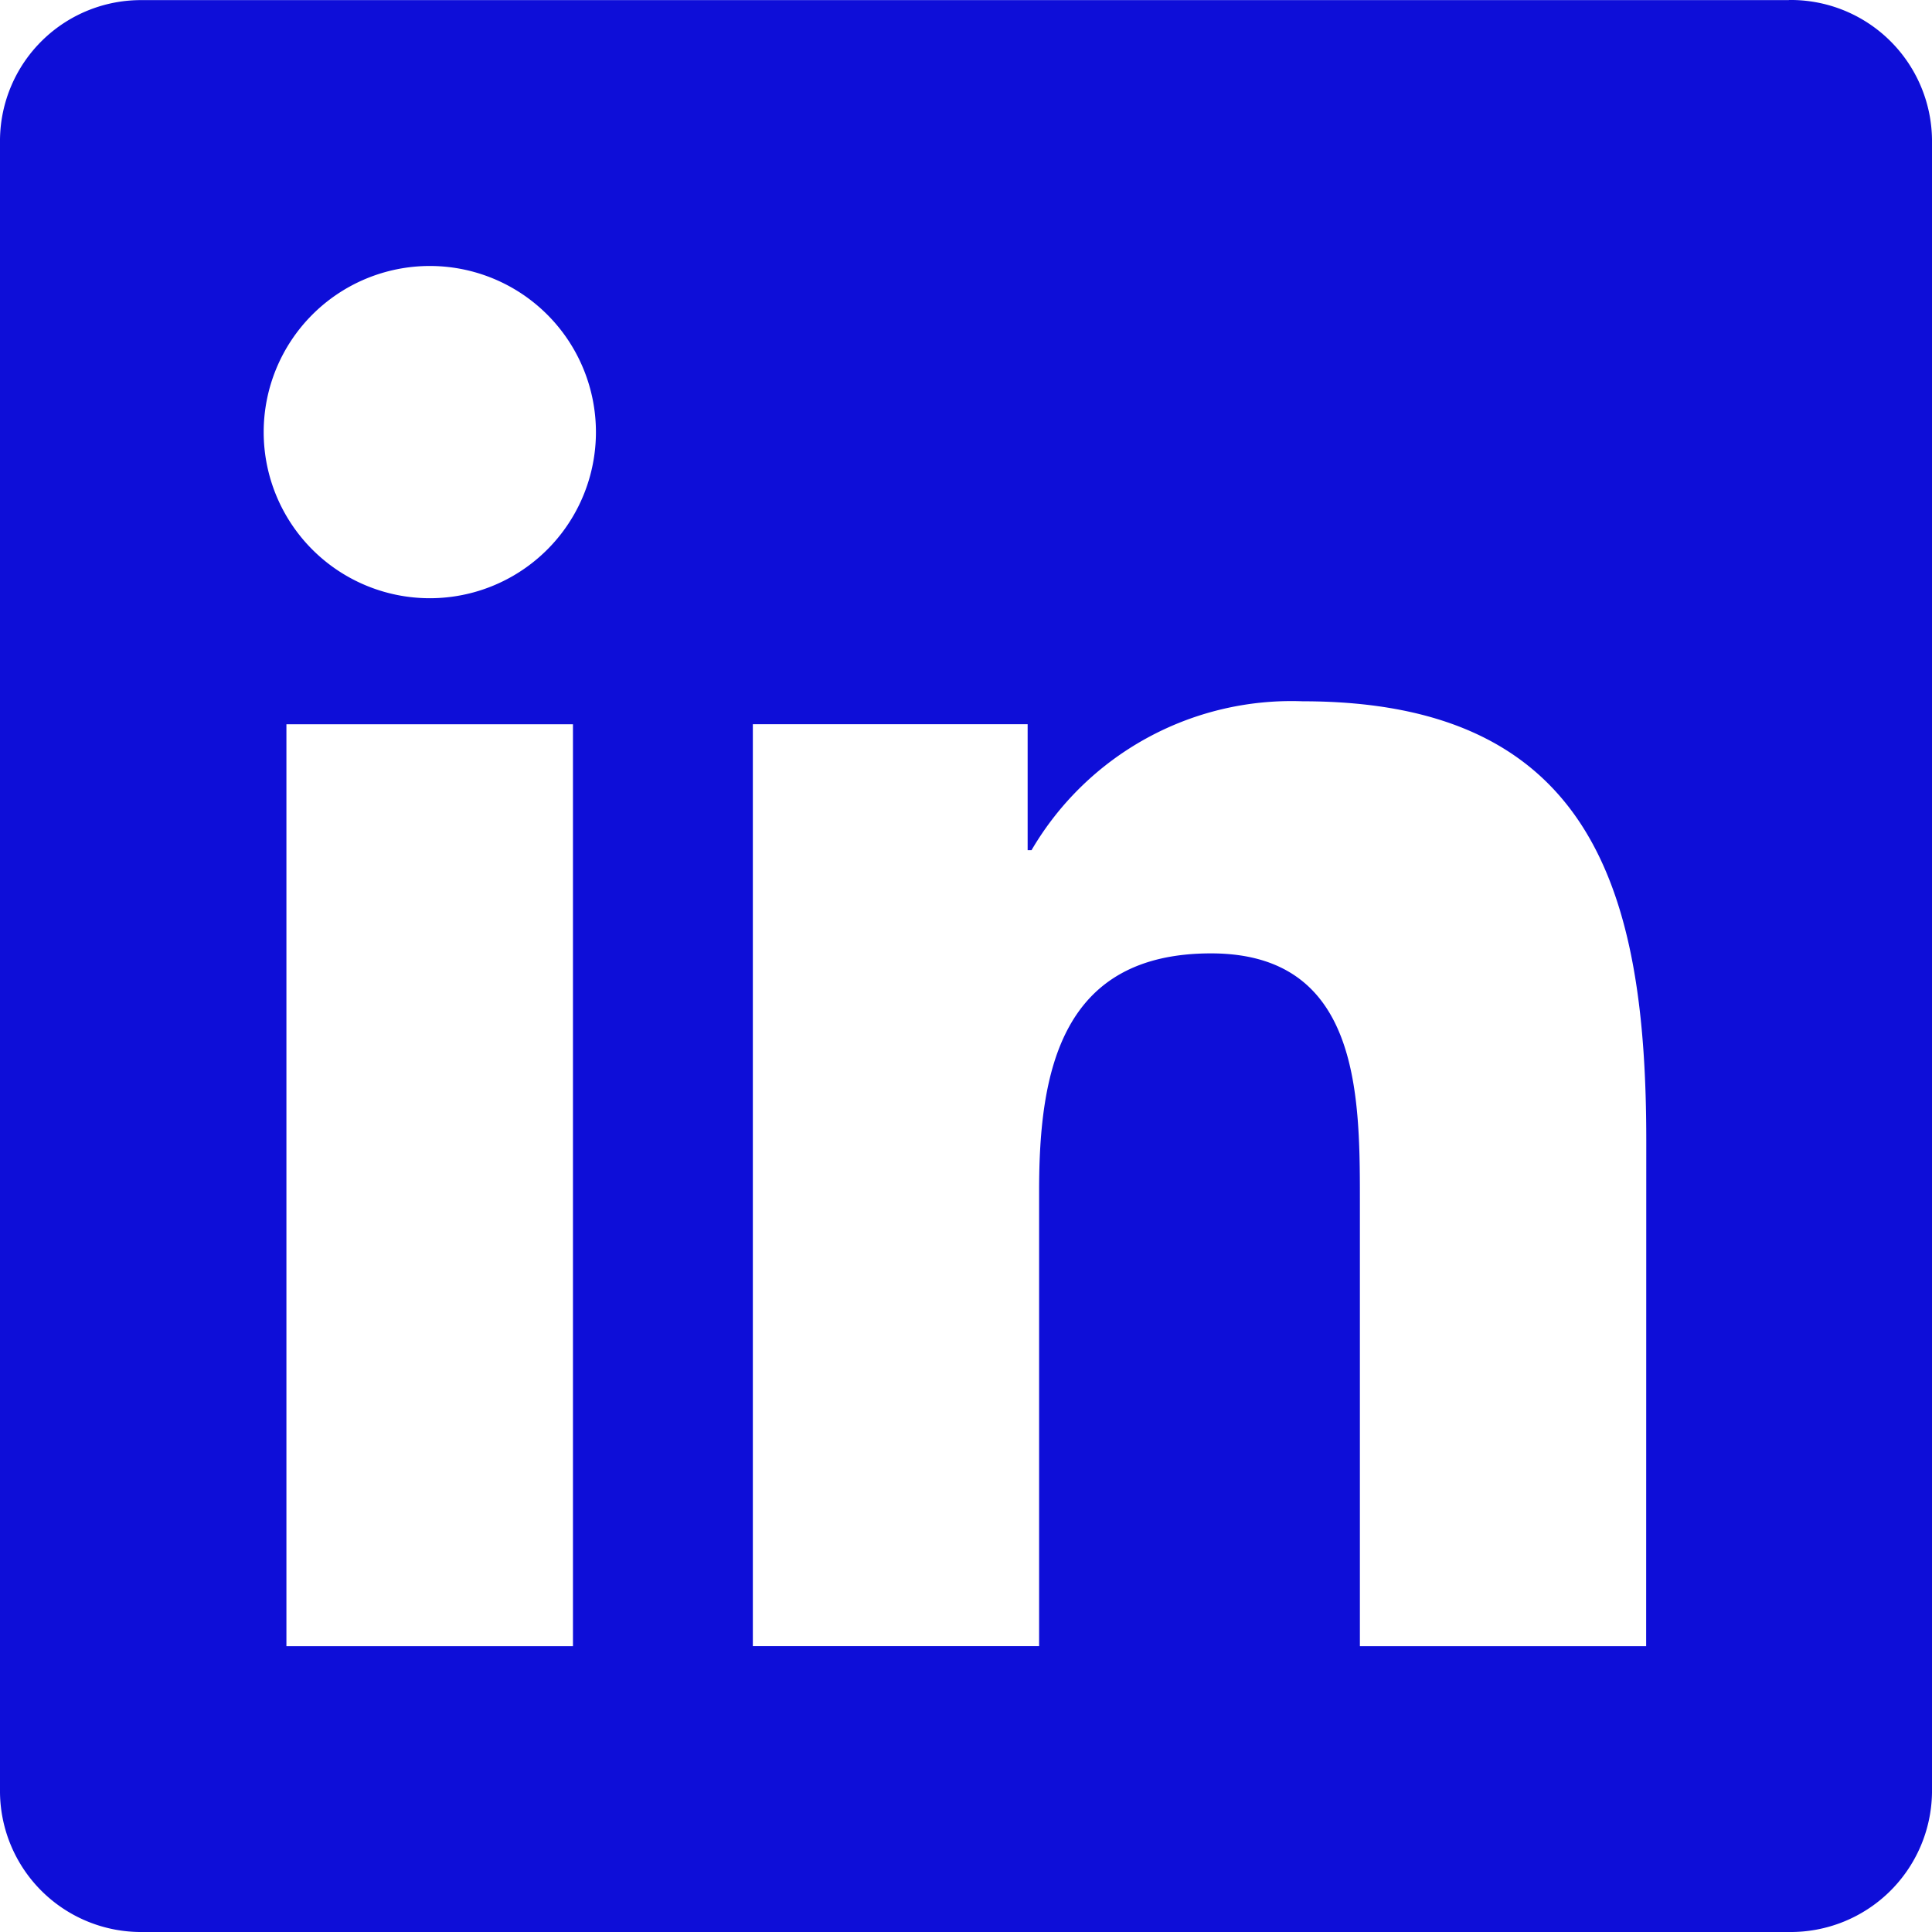
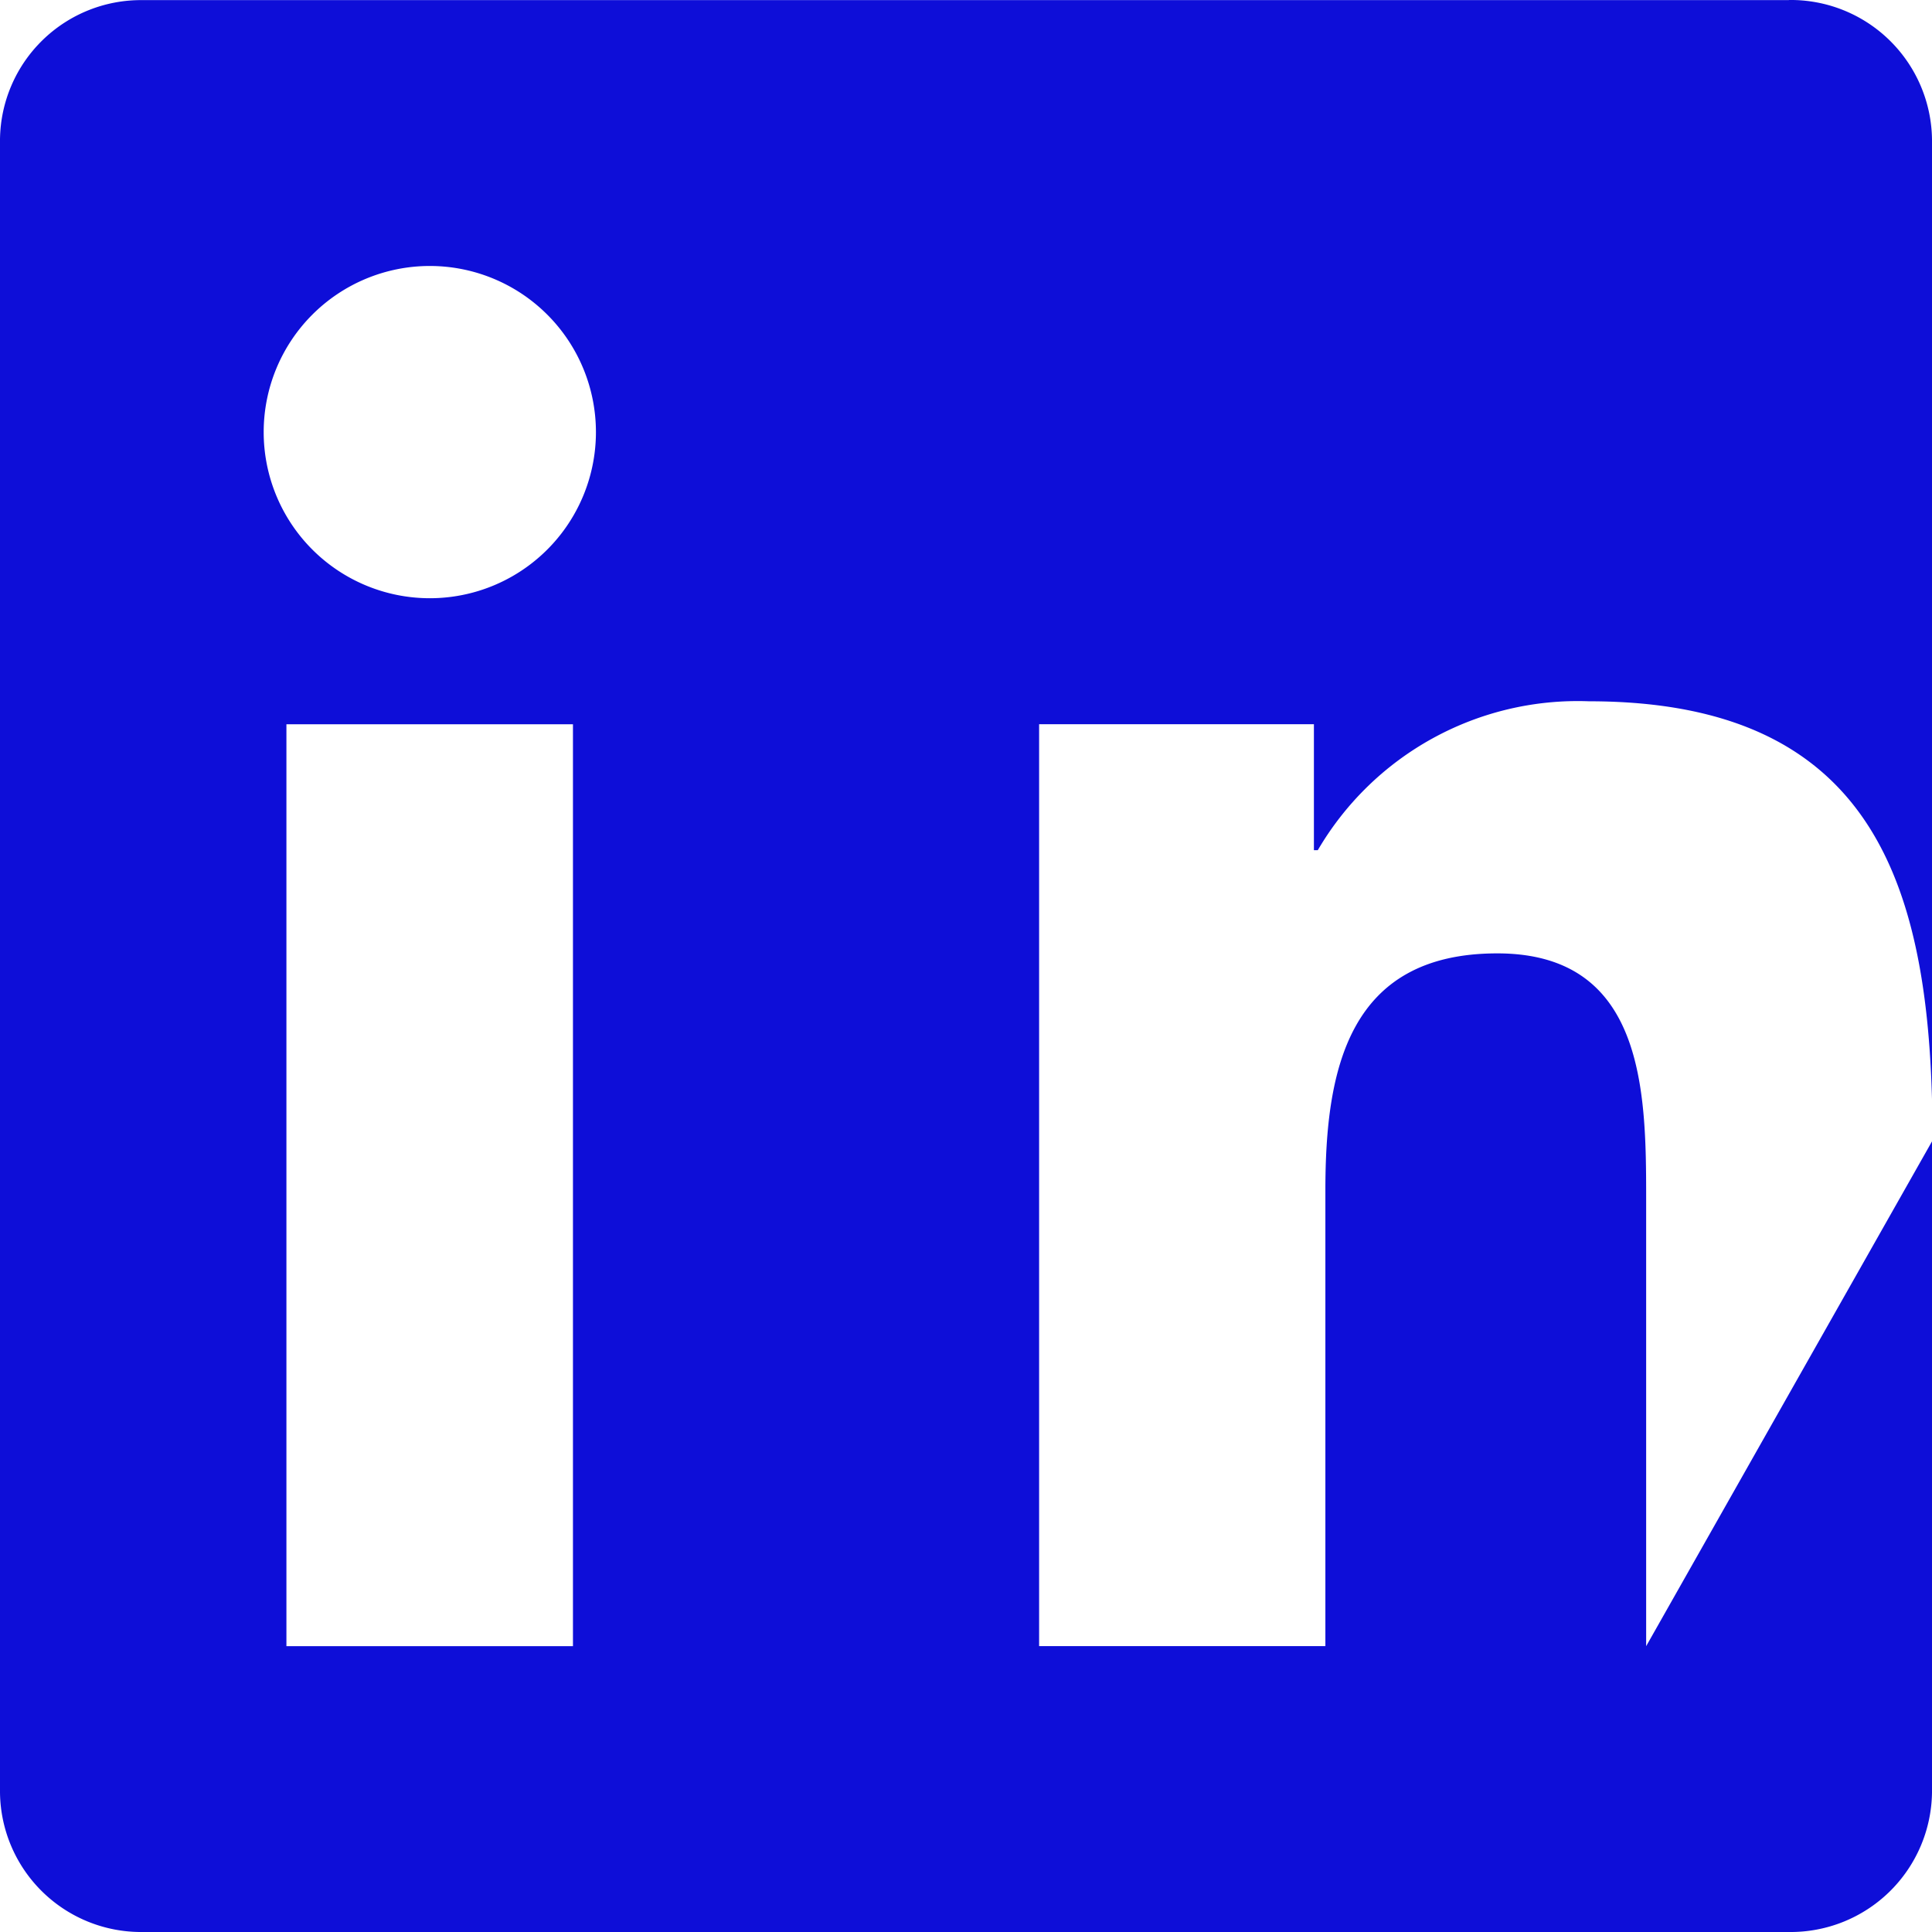
<svg xmlns="http://www.w3.org/2000/svg" width="64" height="64" viewBox="0 0 64 64">
-   <path fill="#0e0ed8" d="M54.531 54.532h-9.483v-14.85c0-3.542-.063-8.1-4.932-8.1-4.939 0-5.694 3.858-5.694 7.842V54.53h-9.483V23.99h9.103v4.174h.128a9.977 9.977 0 0 1 8.982-4.933c9.61 0 11.383 6.322 11.383 14.547zM14.239 19.817a5.503 5.503 0 1 1 5.502-5.504 5.503 5.503 0 0 1-5.502 5.504m4.741 34.715H9.488v-30.54h9.492ZM59.26.004H4.723A4.67 4.67 0 0 0 0 4.618v54.764A4.673 4.673 0 0 0 4.723 64h54.536A4.683 4.683 0 0 0 64 59.382V4.614A4.68 4.68 0 0 0 59.259 0" />
+   <path fill="#0e0ed8" d="M54.531 54.532v-14.85c0-3.542-.063-8.1-4.932-8.1-4.939 0-5.694 3.858-5.694 7.842V54.53h-9.483V23.99h9.103v4.174h.128a9.977 9.977 0 0 1 8.982-4.933c9.61 0 11.383 6.322 11.383 14.547zM14.239 19.817a5.503 5.503 0 1 1 5.502-5.504 5.503 5.503 0 0 1-5.502 5.504m4.741 34.715H9.488v-30.54h9.492ZM59.26.004H4.723A4.67 4.67 0 0 0 0 4.618v54.764A4.673 4.673 0 0 0 4.723 64h54.536A4.683 4.683 0 0 0 64 59.382V4.614A4.68 4.68 0 0 0 59.259 0" />
</svg>